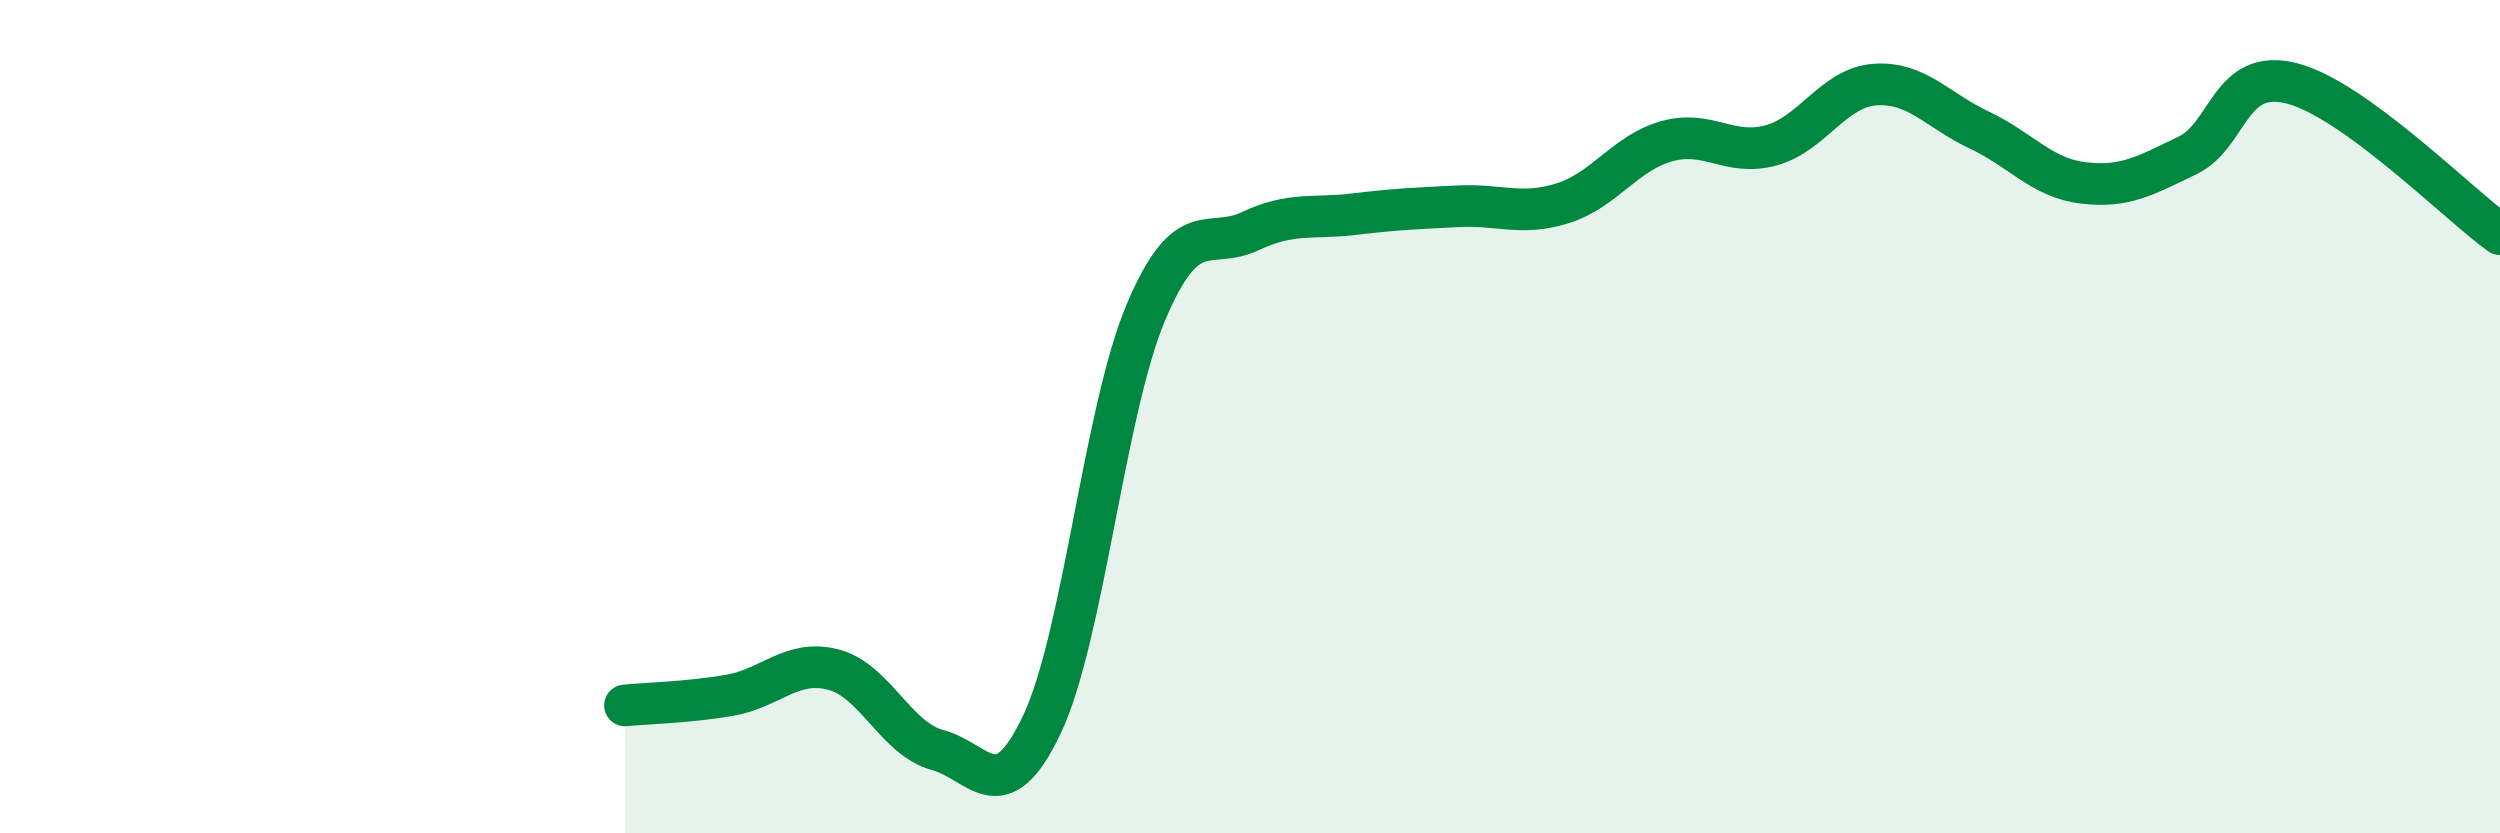
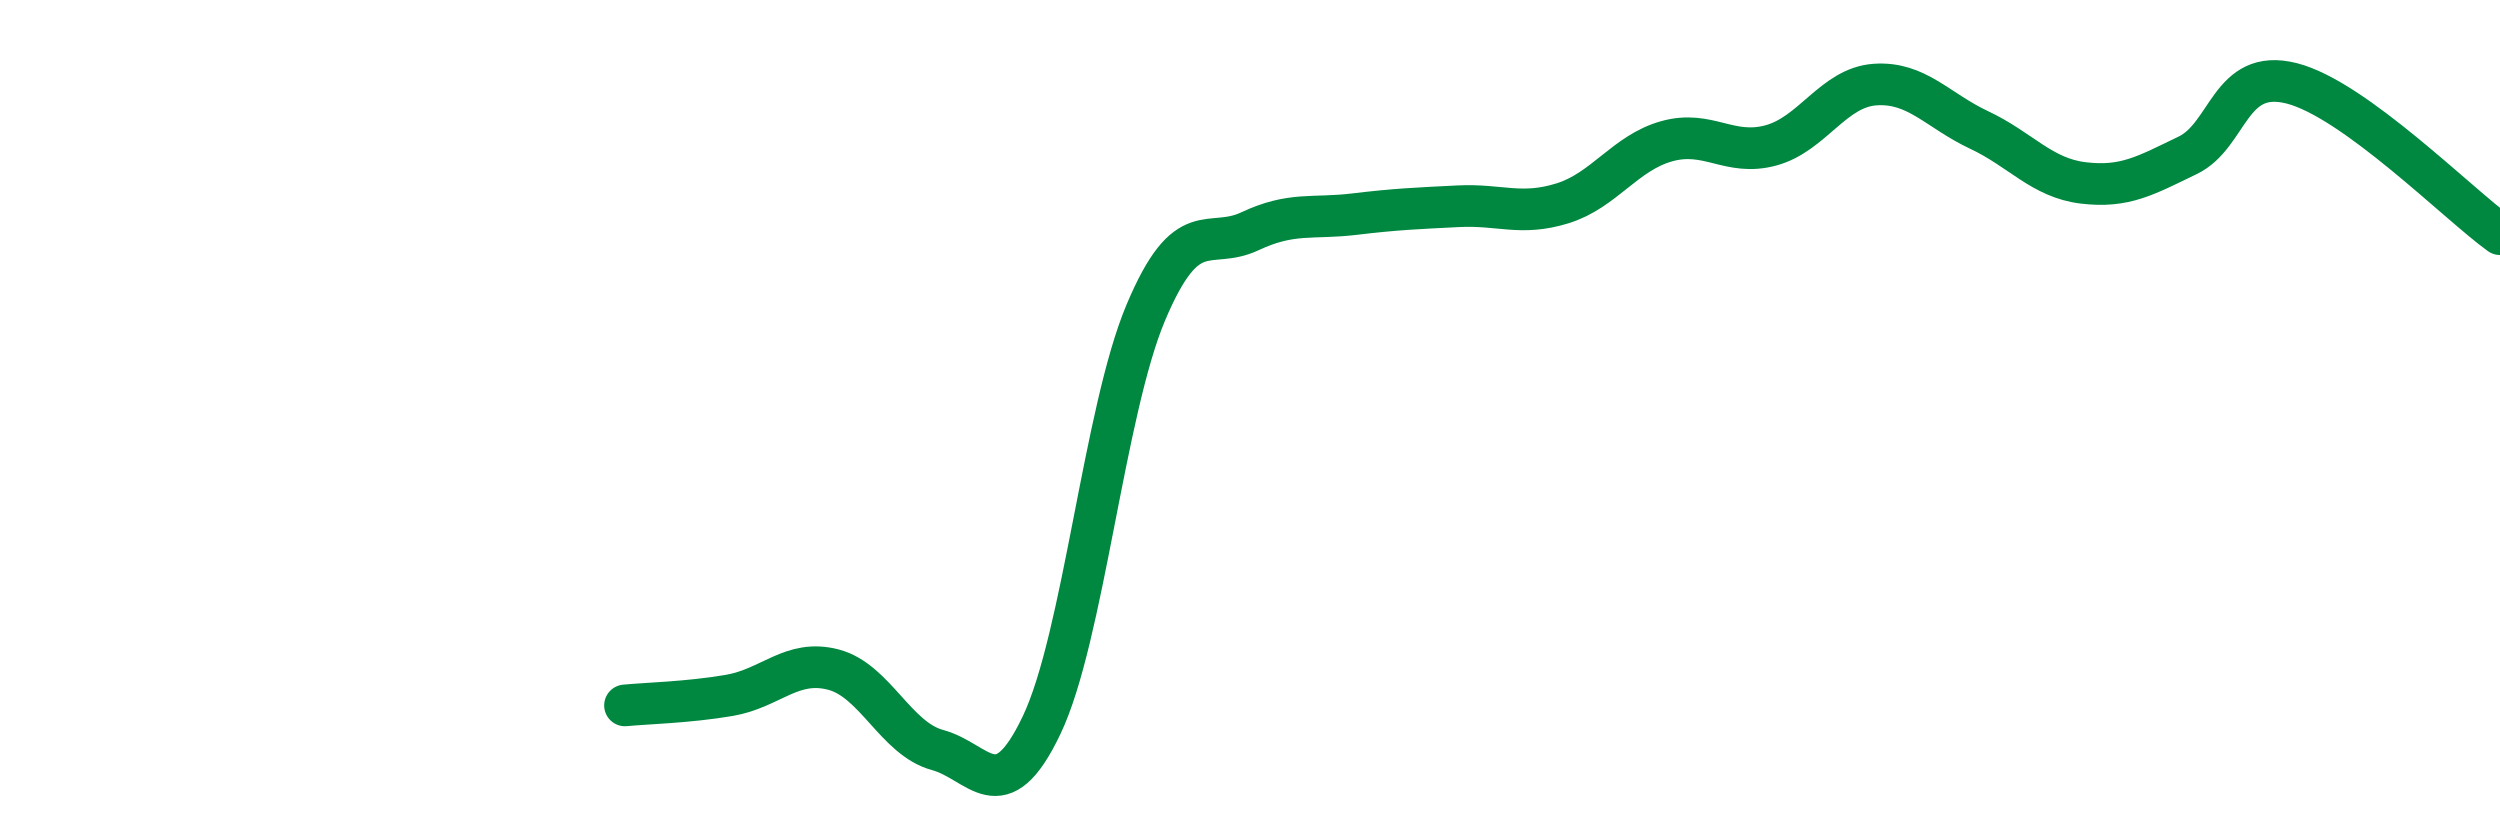
<svg xmlns="http://www.w3.org/2000/svg" width="60" height="20" viewBox="0 0 60 20">
-   <path d="M 15,16.93 C 15.5,16.88 16.5,16.86 17.5,16.69 C 18.5,16.52 19,15.81 20,16.07 C 21,16.33 21.5,17.73 22.5,18 C 23.5,18.27 24,19.5 25,17.4 C 26,15.3 26.5,9.87 27.5,7.5 C 28.5,5.13 29,6.02 30,5.55 C 31,5.08 31.5,5.26 32.5,5.14 C 33.5,5.02 34,5 35,4.95 C 36,4.9 36.5,5.19 37.5,4.88 C 38.5,4.57 39,3.67 40,3.39 C 41,3.11 41.5,3.76 42.5,3.49 C 43.5,3.22 44,2.1 45,2.03 C 46,1.96 46.5,2.65 47.5,3.12 C 48.5,3.59 49,4.27 50,4.39 C 51,4.51 51.5,4.21 52.5,3.73 C 53.5,3.25 53.5,1.62 55,2 C 56.5,2.38 59,4.9 60,5.62L60 20L15 20Z" fill="#008740" opacity="0.1" stroke-linecap="round" stroke-linejoin="round" />
  <path d="M 15,16.93 C 15.5,16.88 16.5,16.86 17.5,16.69 C 18.5,16.52 19,15.81 20,16.07 C 21,16.33 21.5,17.73 22.5,18 C 23.5,18.27 24,19.5 25,17.4 C 26,15.3 26.5,9.87 27.5,7.5 C 28.5,5.13 29,6.02 30,5.55 C 31,5.08 31.5,5.26 32.5,5.14 C 33.5,5.02 34,5 35,4.95 C 36,4.9 36.5,5.19 37.5,4.88 C 38.5,4.57 39,3.67 40,3.39 C 41,3.11 41.5,3.76 42.5,3.49 C 43.5,3.22 44,2.1 45,2.03 C 46,1.96 46.5,2.65 47.5,3.12 C 48.5,3.59 49,4.27 50,4.39 C 51,4.51 51.5,4.21 52.5,3.73 C 53.5,3.25 53.5,1.62 55,2 C 56.5,2.38 59,4.9 60,5.62" stroke="#008740" stroke-width="1" fill="none" stroke-linecap="round" stroke-linejoin="round" />
</svg>